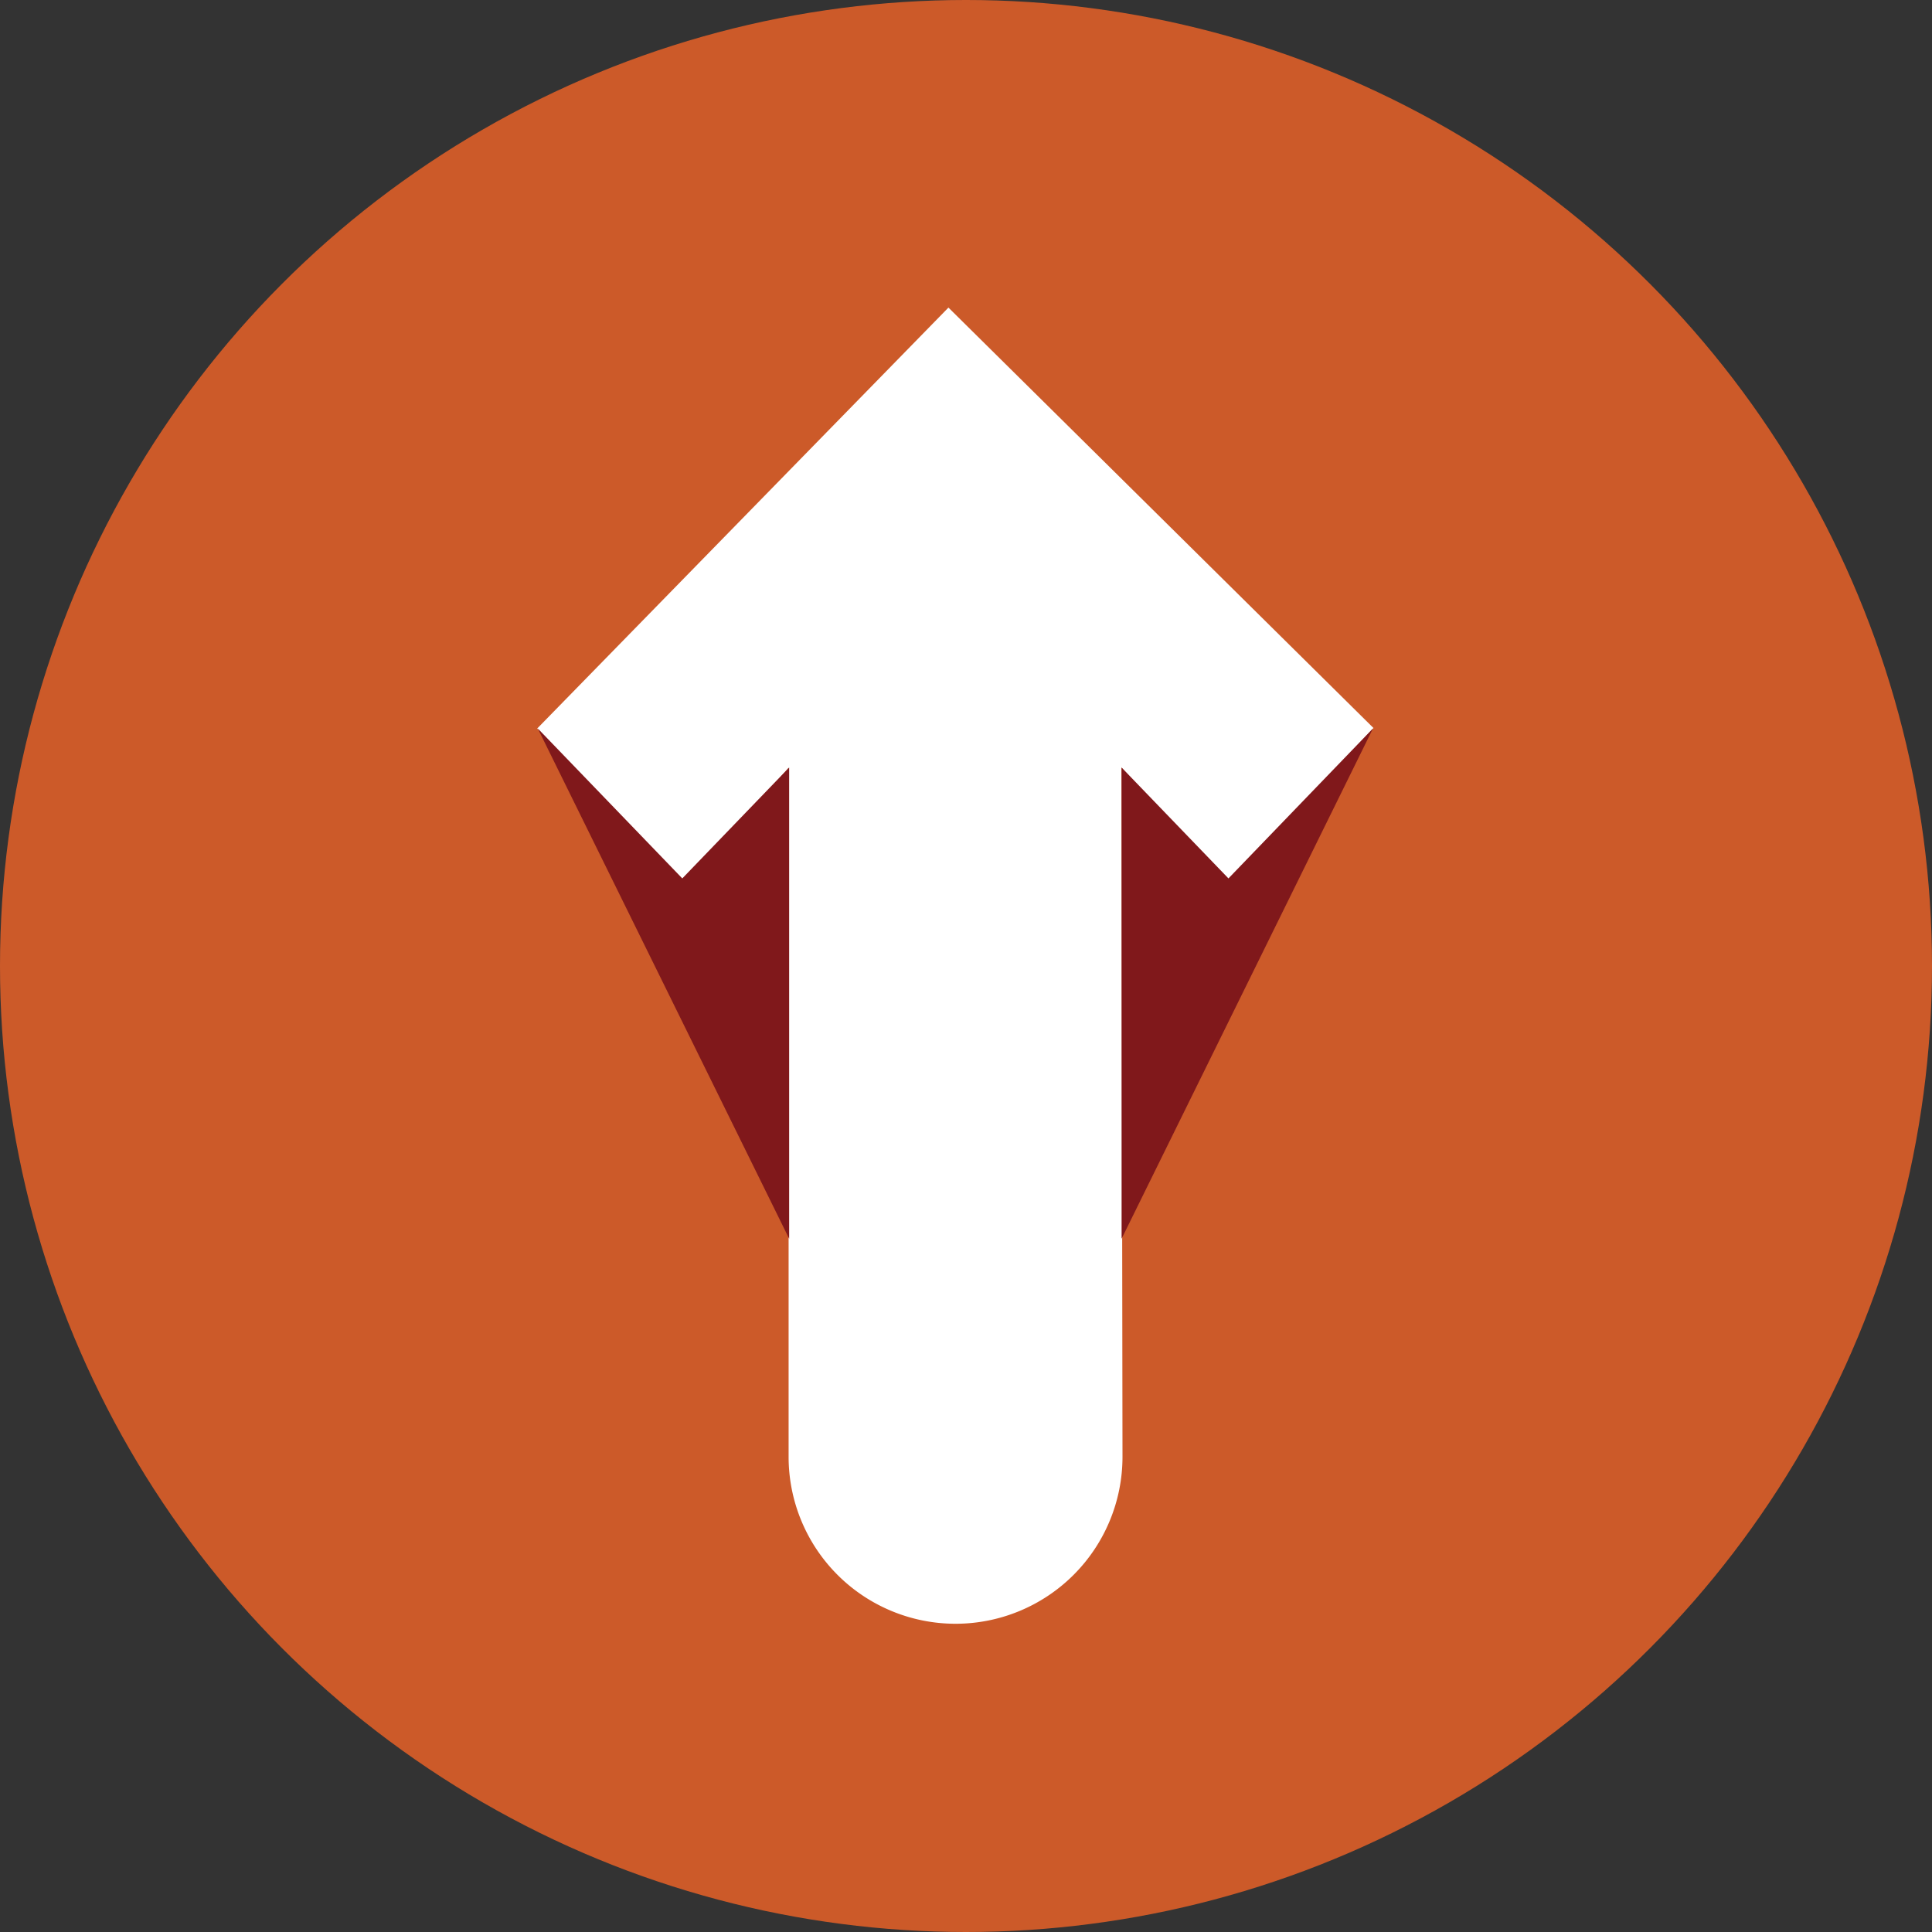
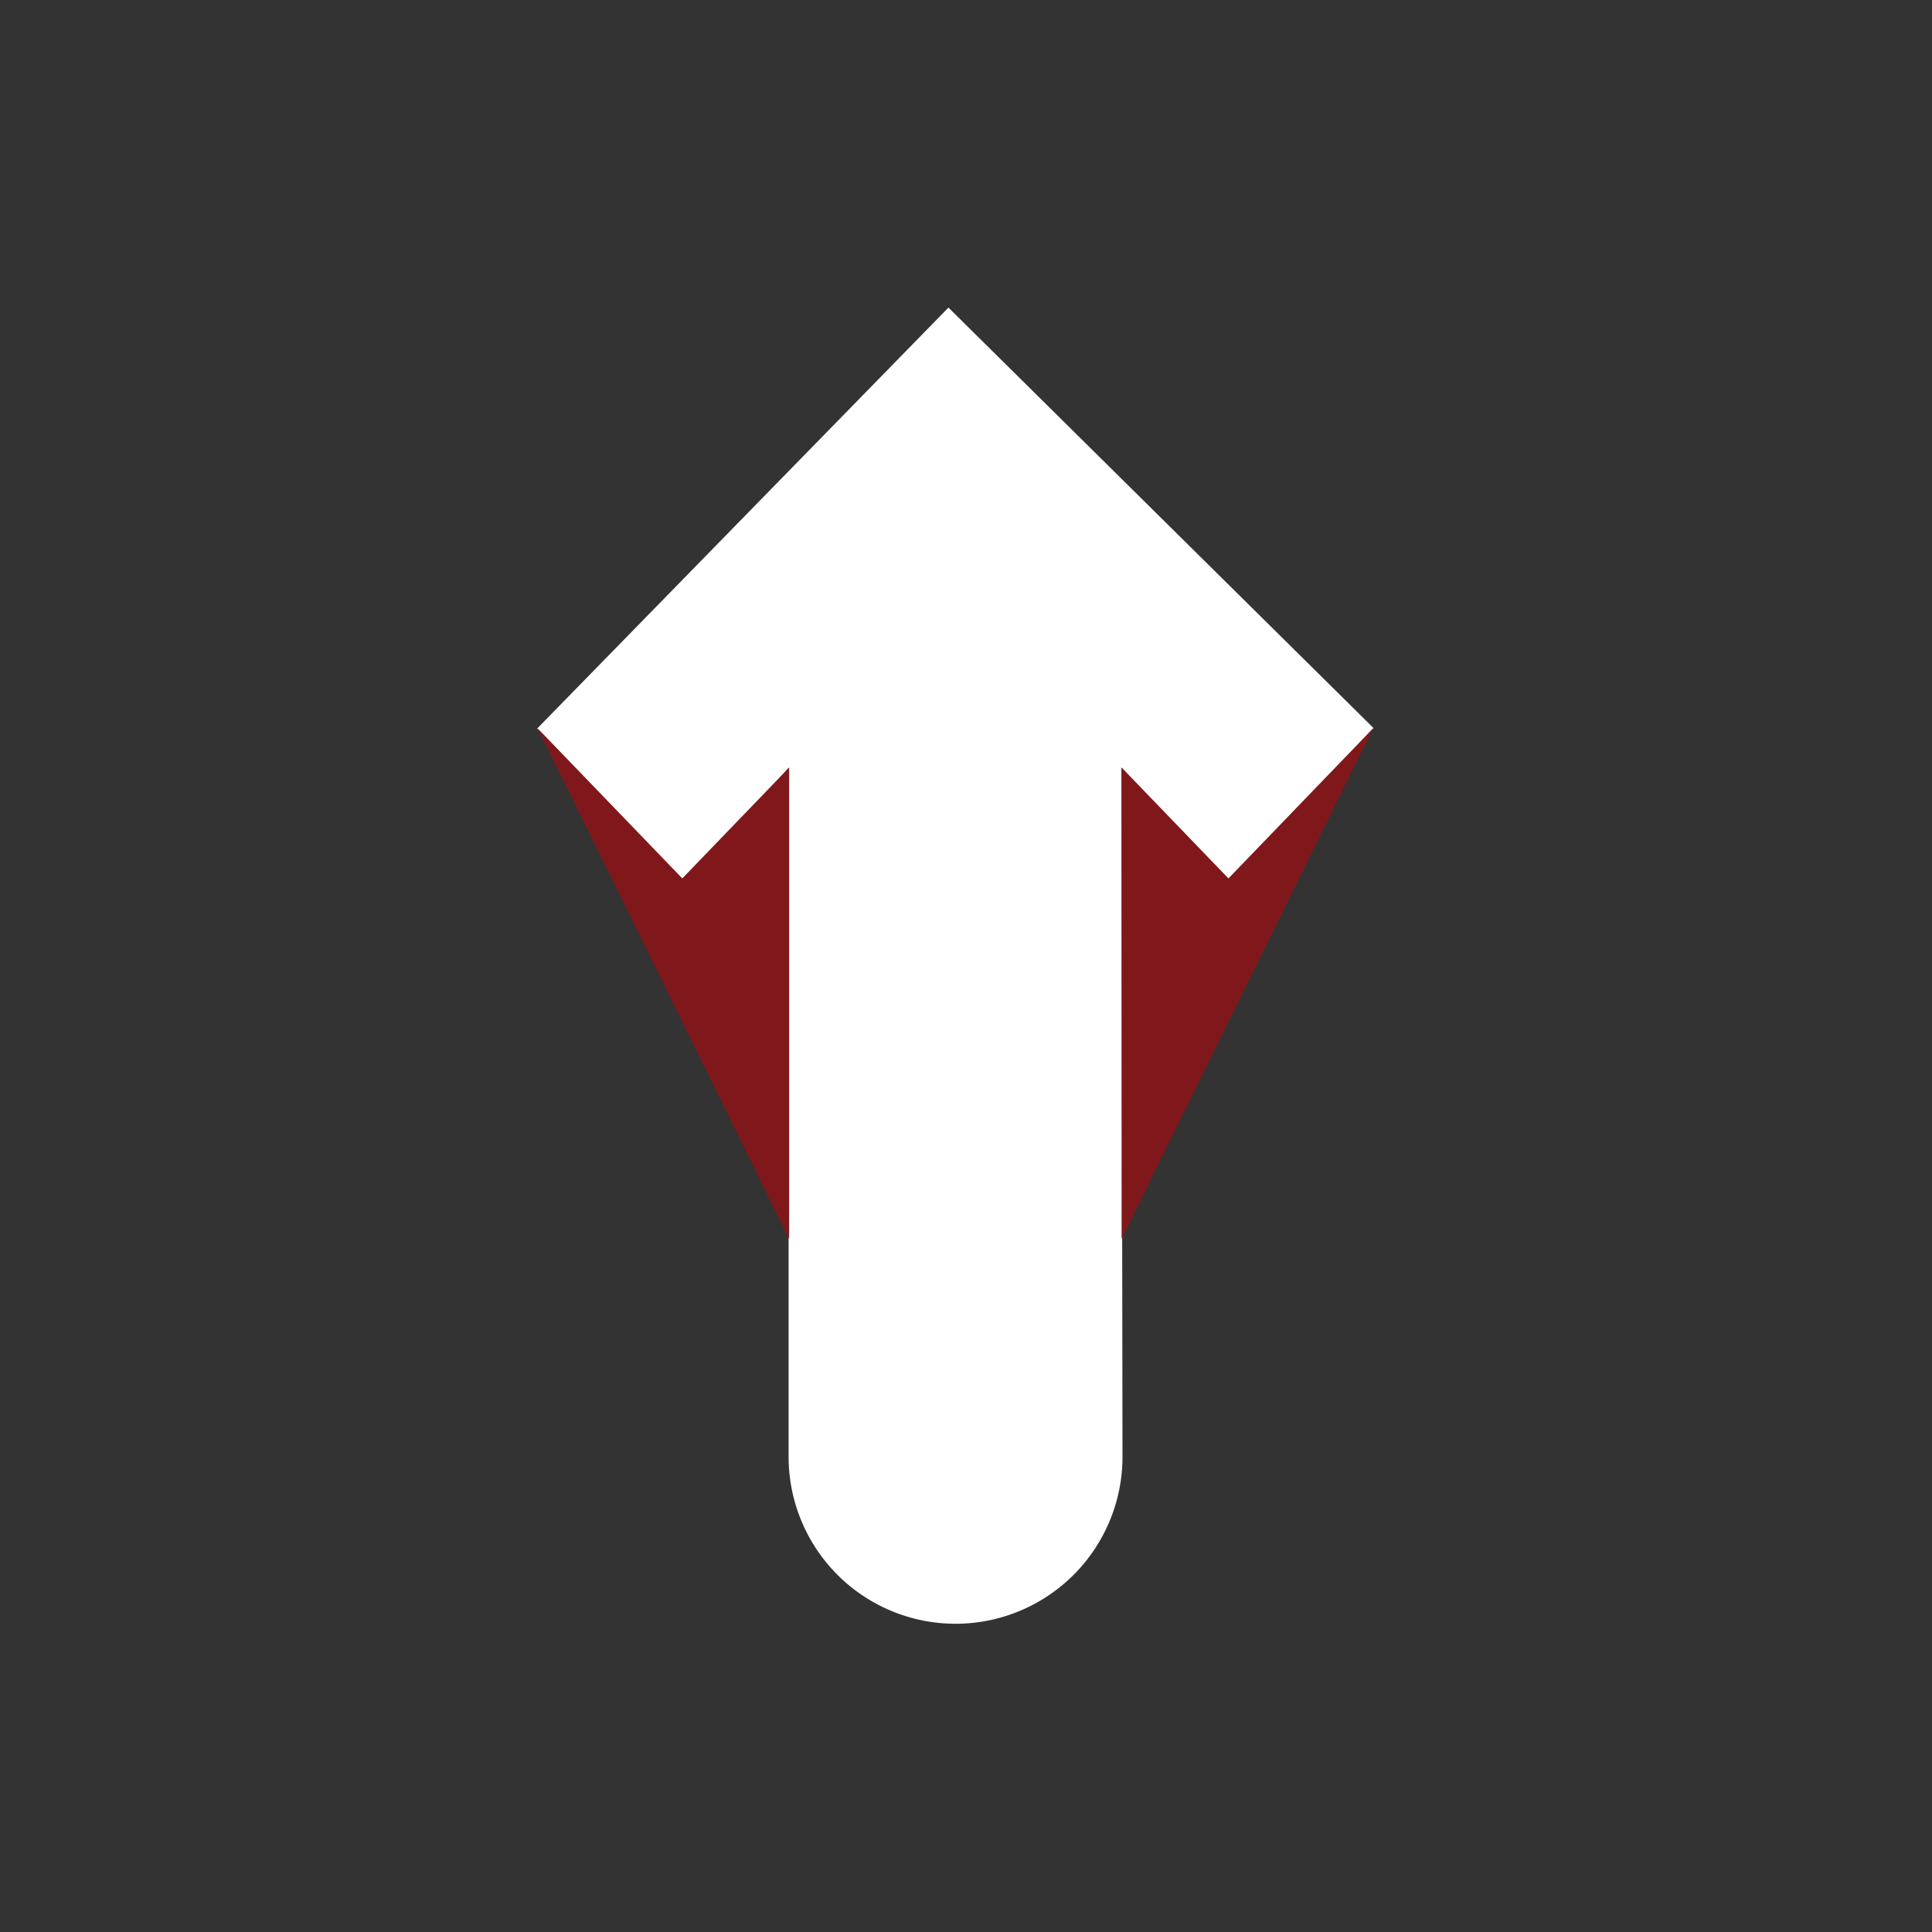
<svg xmlns="http://www.w3.org/2000/svg" width="110" height="110" viewBox="0 0 110 110">
  <rect x="0" y="0" width="110" height="110" fill="#333333" stroke="none" />
  <g id="Grupo_443" data-name="Grupo 443" transform="translate(-1705 -4290)">
-     <circle id="Elipse_16" data-name="Elipse 16" cx="55" cy="55" r="55" transform="translate(1705 4290)" fill="#cc5a29" />
    <path id="Caminho_1682" data-name="Caminho 1682" d="M1759,4307.513l24.2,23.937-8.337,9.013-6.009-6.76.056,39.242a9.505,9.505,0,1,1-19.01,0v-39.232l-5.983,6.825-8.329-9.062L1759,4307.513" fill="#fff" />
    <path id="Caminho_1683" data-name="Caminho 1683" d="M1743.847,4340.013l-8.228-8.537,14.312,29.051V4333.7Z" fill="#80181b" />
-     <path id="Caminho_1684" data-name="Caminho 1684" d="M1774.943,4340.013l8.228-8.537-14.312,29.051V4333.7Z" fill="#80181b" />
+     <path id="Caminho_1684" data-name="Caminho 1684" d="M1774.943,4340.013l8.228-8.537-14.312,29.051V4333.7" fill="#80181b" />
  </g>
</svg>